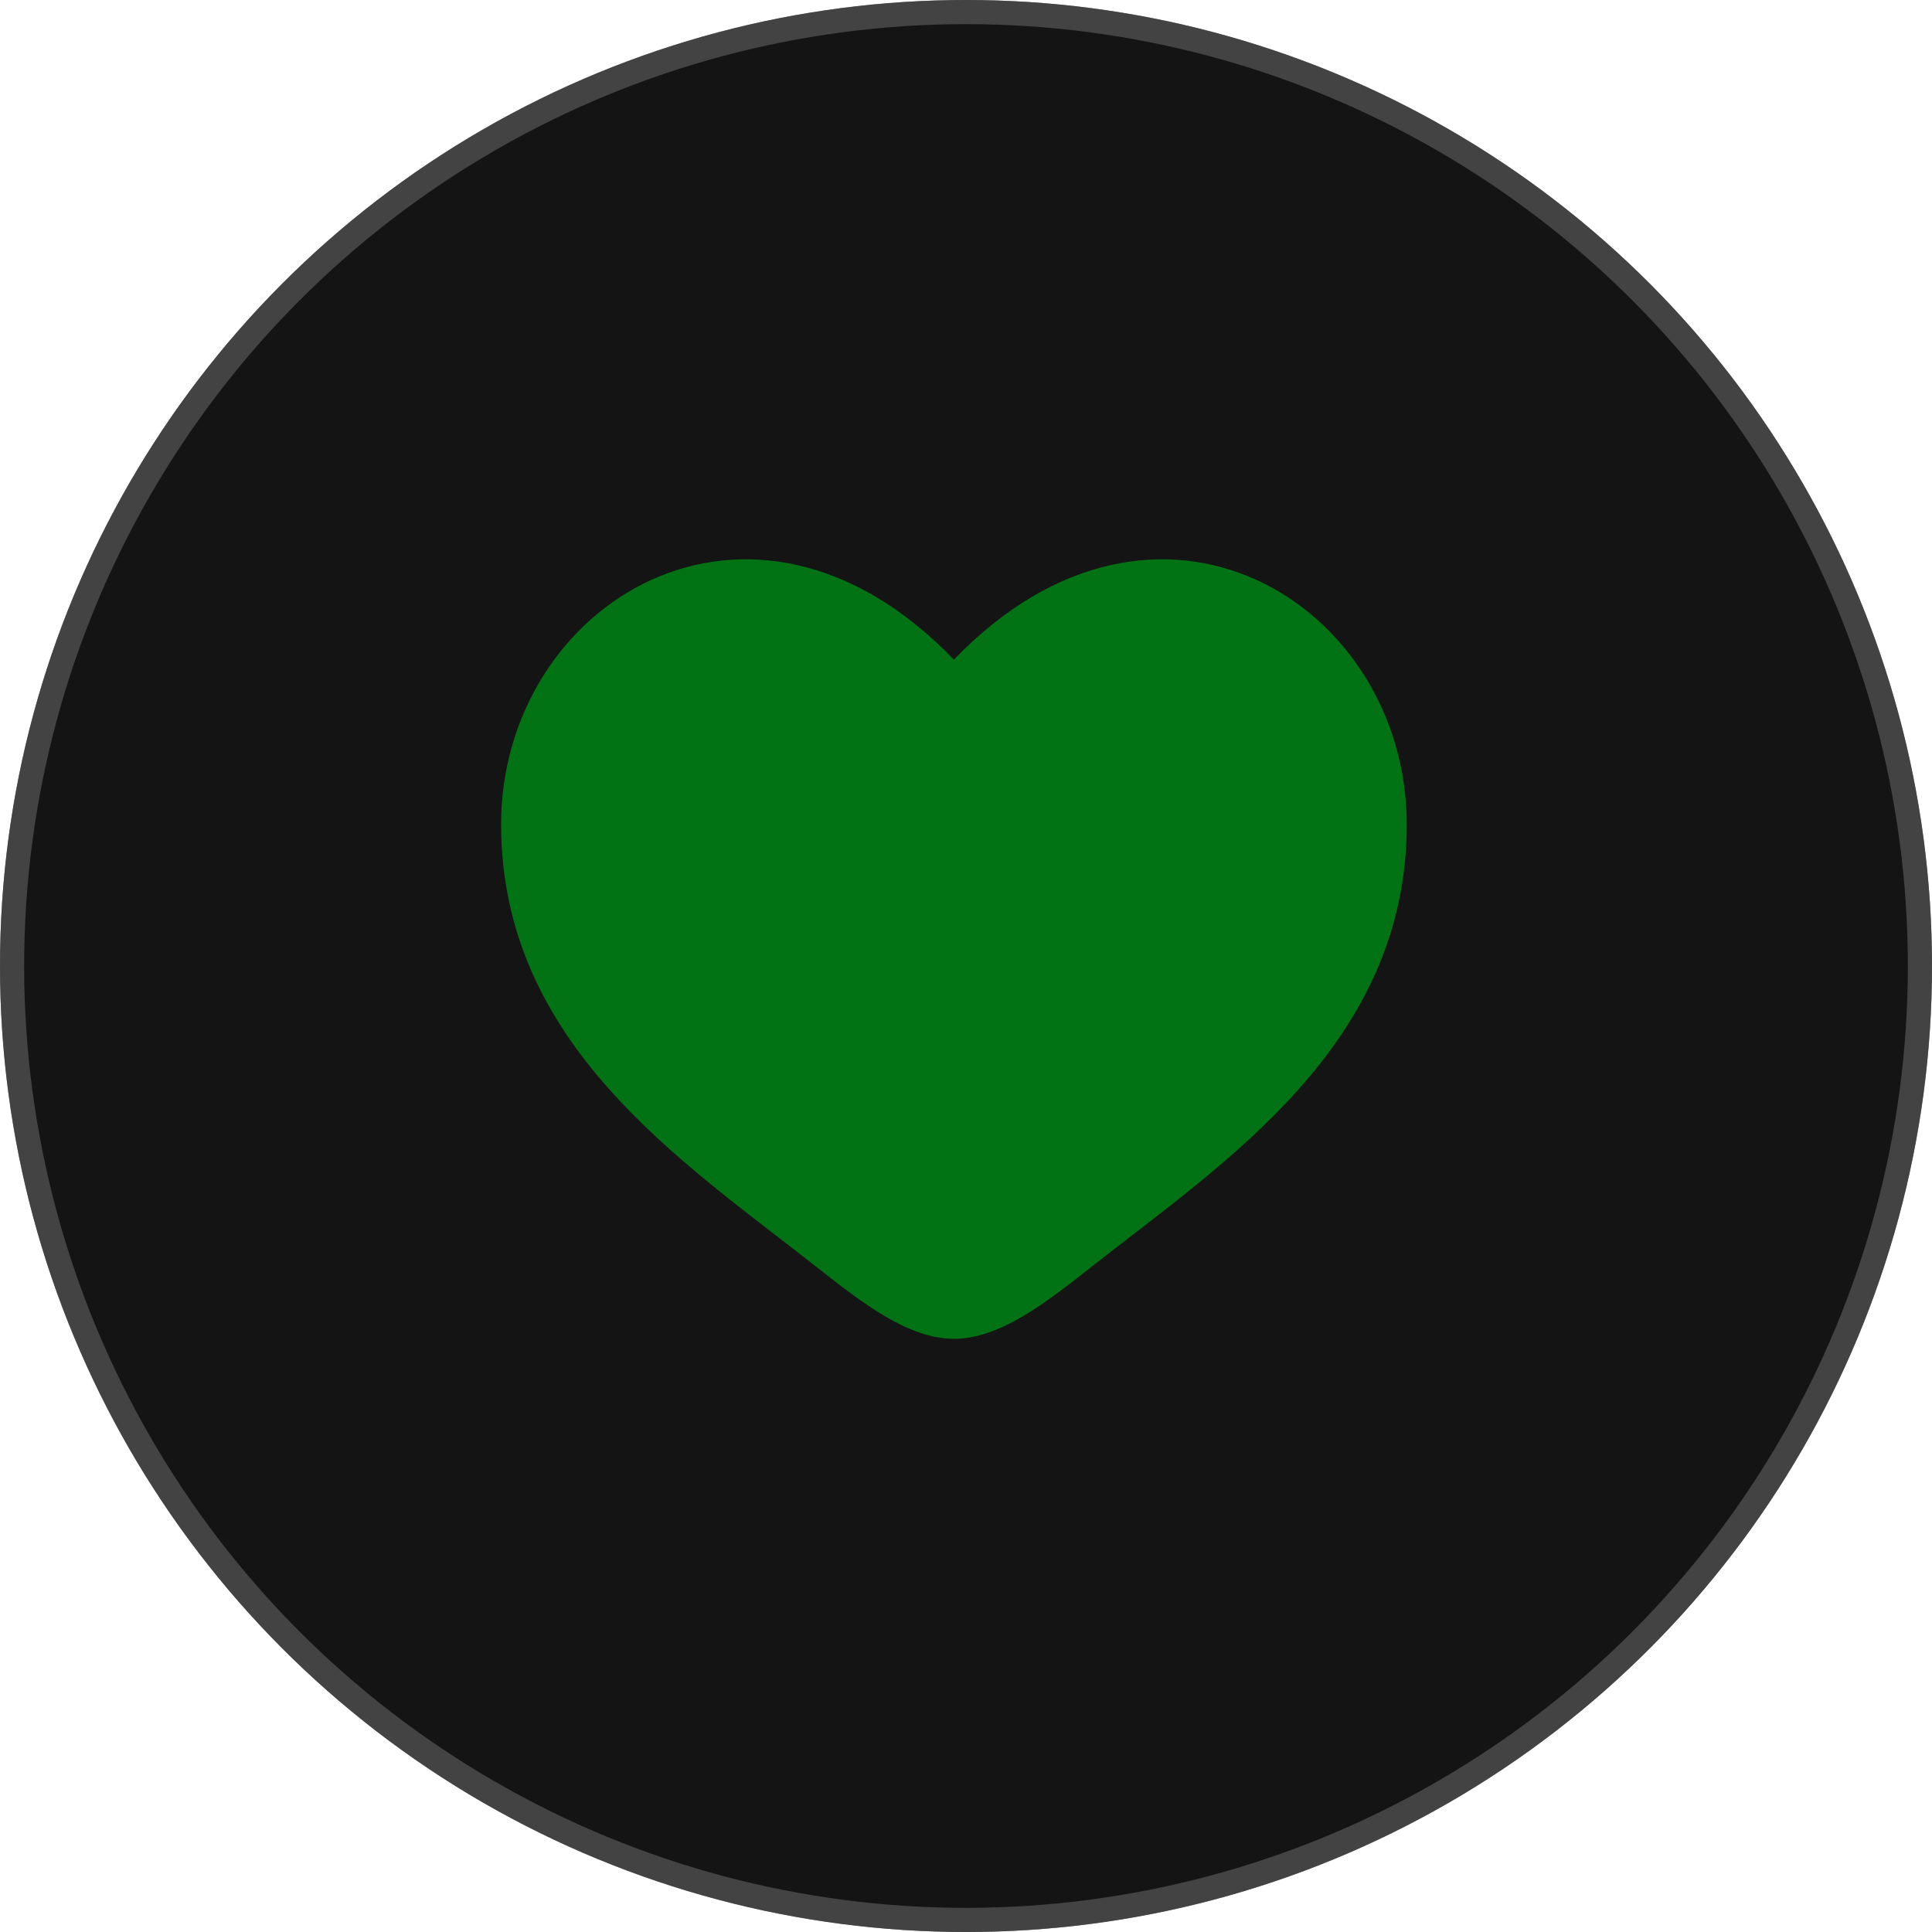
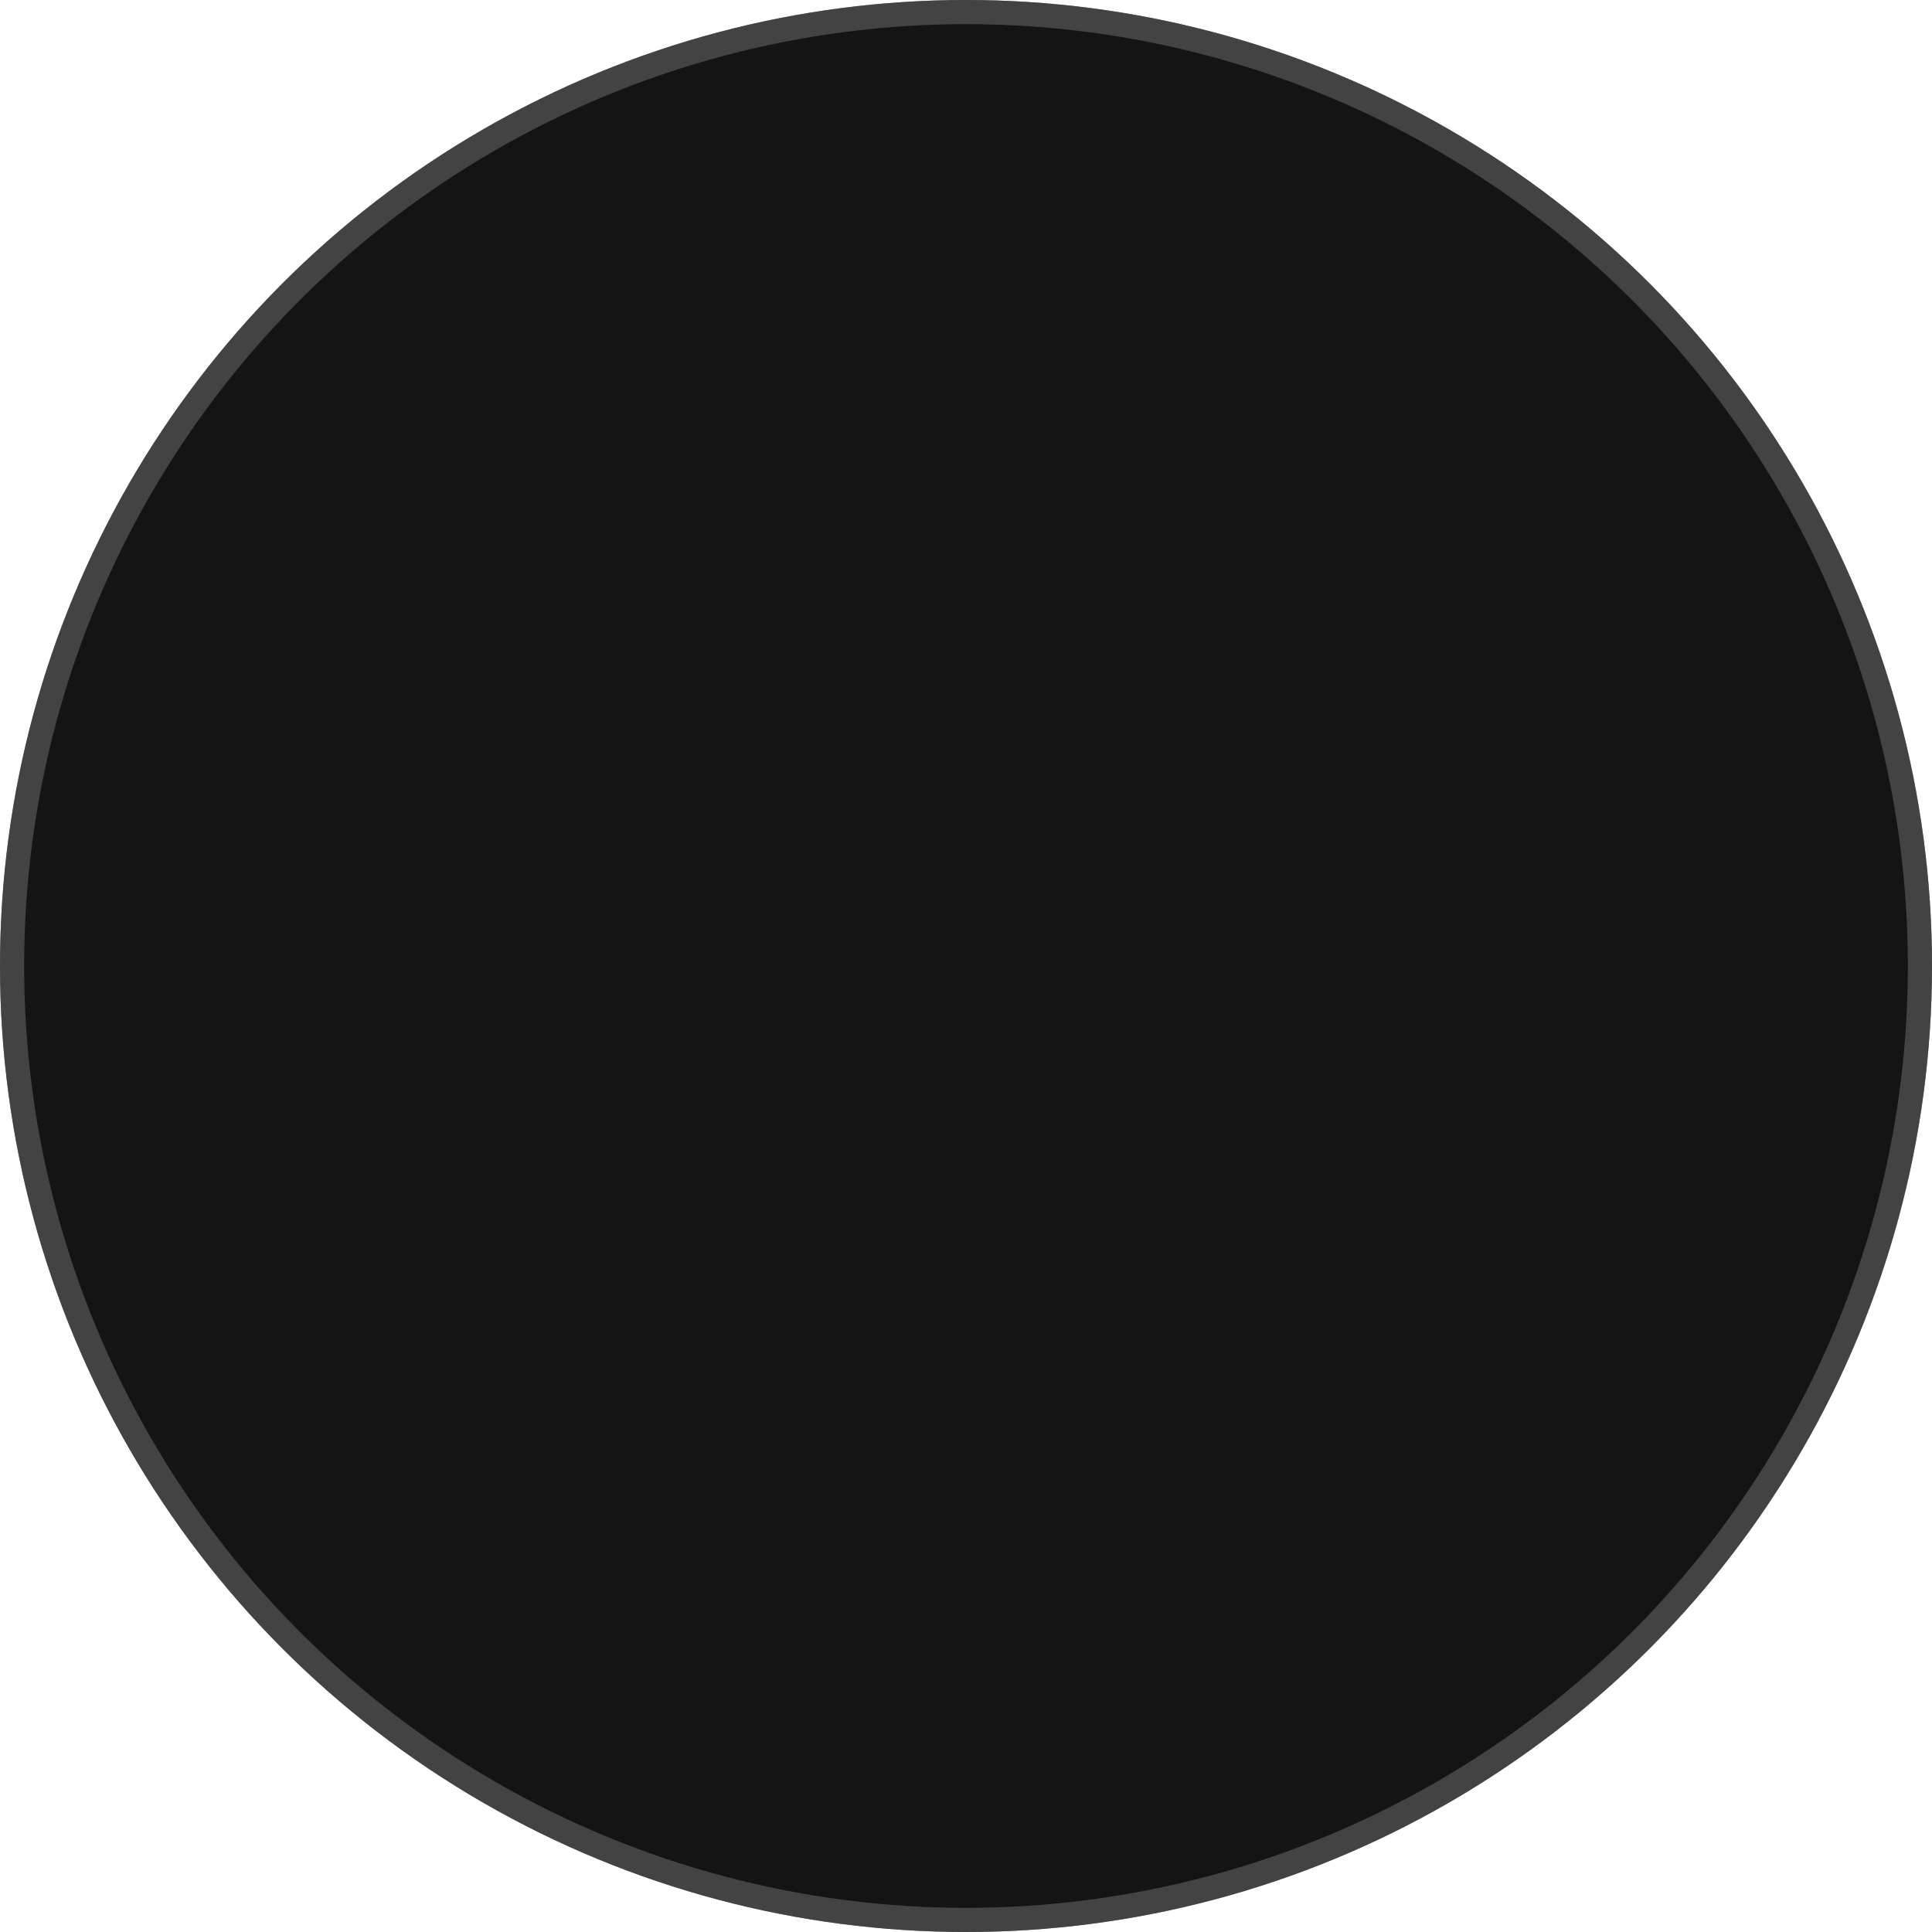
<svg xmlns="http://www.w3.org/2000/svg" fill="none" height="100%" overflow="visible" preserveAspectRatio="none" style="display: block;" viewBox="0 0 80 80" width="100%">
  <g id="Group 7">
    <g id="Ellipse 11">
      <circle cx="40" cy="40" fill="#141414" r="40" />
      <circle cx="40" cy="40" r="39.5" stroke="#727272" stroke-opacity="0.5" />
    </g>
    <g id="solar:heart-bold">
-       <path d="M20.75 34.132C20.75 43.25 28.288 48.108 33.804 52.458C35.75 53.992 37.625 55.437 39.5 55.437C41.375 55.437 43.25 53.994 45.196 52.456C50.714 48.11 58.25 43.25 58.25 34.134C58.25 25.017 47.938 18.547 39.5 27.314C31.062 18.547 20.75 25.014 20.75 34.132Z" fill="#017314" id="Vector" />
-     </g>
+       </g>
  </g>
</svg>